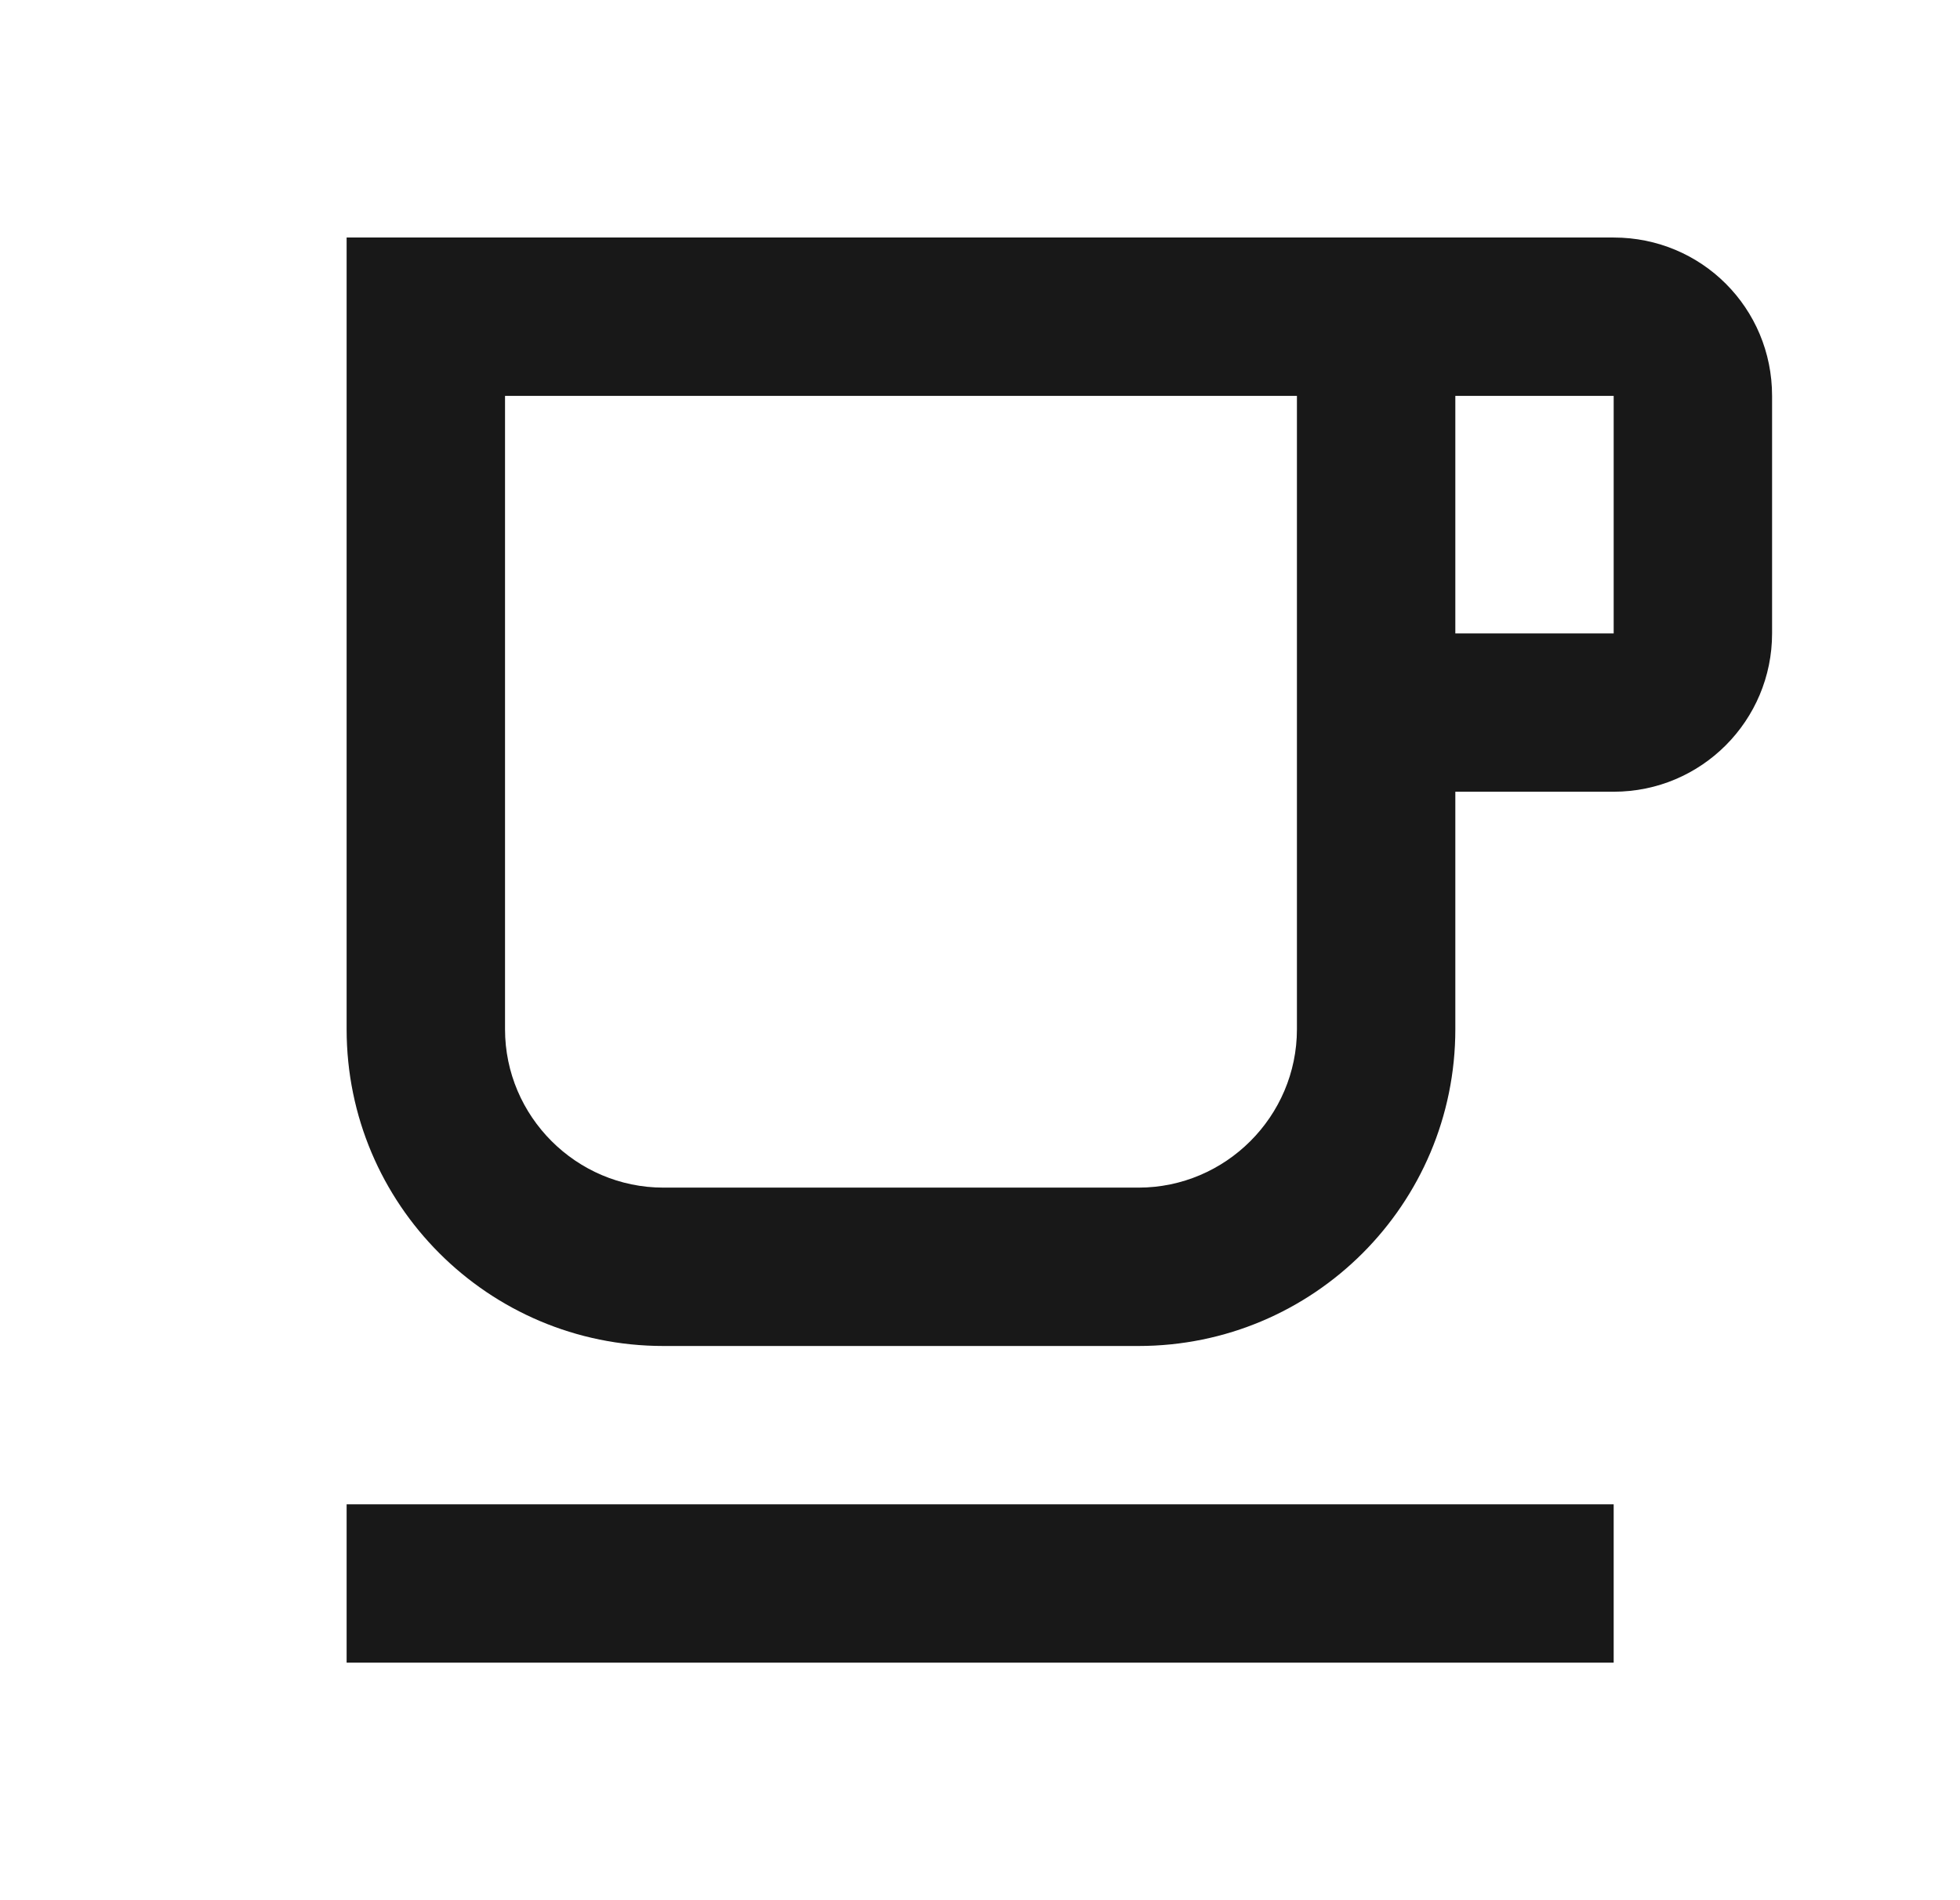
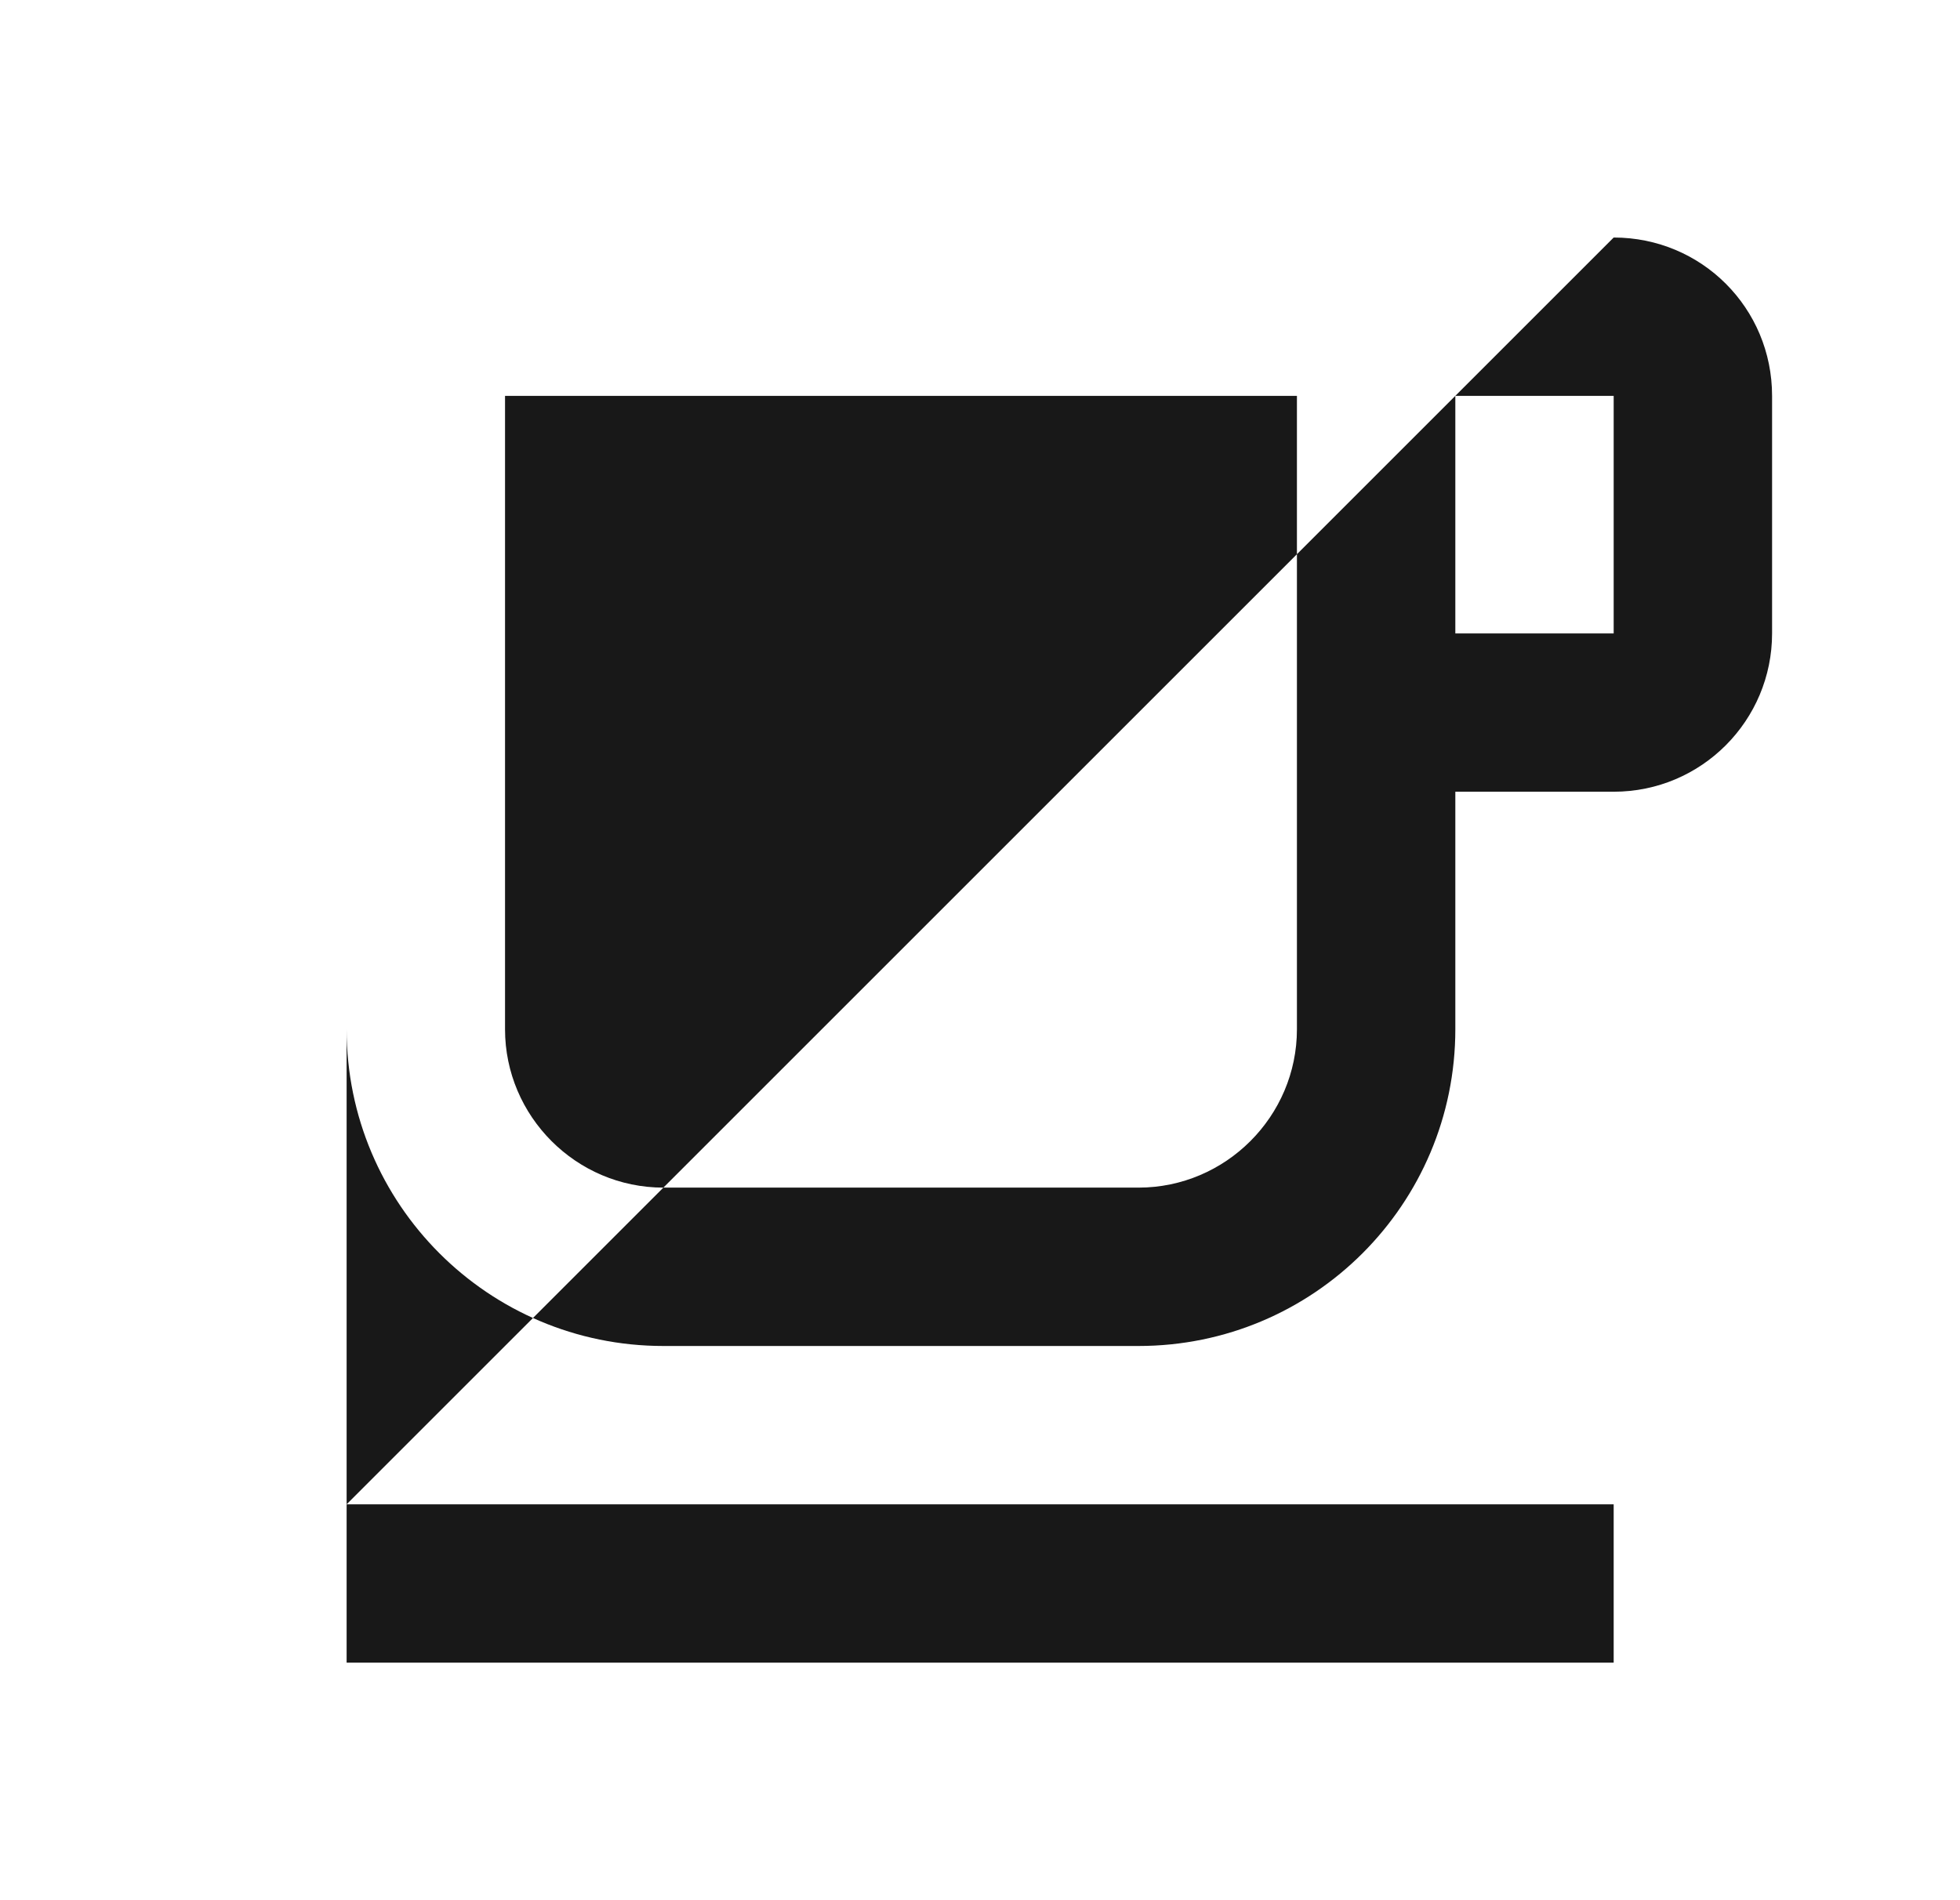
<svg xmlns="http://www.w3.org/2000/svg" width="33" height="32" viewBox="0 0 33 32" fill="none">
-   <path d="M5.836 25.333H27.169V28H5.836V25.333ZM27.169 4H5.836V17.333C5.836 20.28 8.223 22.667 11.169 22.667H19.169C22.116 22.667 24.503 20.28 24.503 17.333V13.333H27.169C28.649 13.333 29.836 12.133 29.836 10.667V6.667C29.836 5.187 28.649 4 27.169 4ZM21.836 17.333C21.836 18.8 20.636 20 19.169 20H11.169C9.703 20 8.503 18.8 8.503 17.333V6.667H21.836V17.333ZM27.169 10.667H24.503V6.667H27.169V10.667Z" fill="#181818" />
+   <path d="M5.836 25.333H27.169V28H5.836V25.333ZH5.836V17.333C5.836 20.28 8.223 22.667 11.169 22.667H19.169C22.116 22.667 24.503 20.28 24.503 17.333V13.333H27.169C28.649 13.333 29.836 12.133 29.836 10.667V6.667C29.836 5.187 28.649 4 27.169 4ZM21.836 17.333C21.836 18.8 20.636 20 19.169 20H11.169C9.703 20 8.503 18.8 8.503 17.333V6.667H21.836V17.333ZM27.169 10.667H24.503V6.667H27.169V10.667Z" fill="#181818" />
</svg>